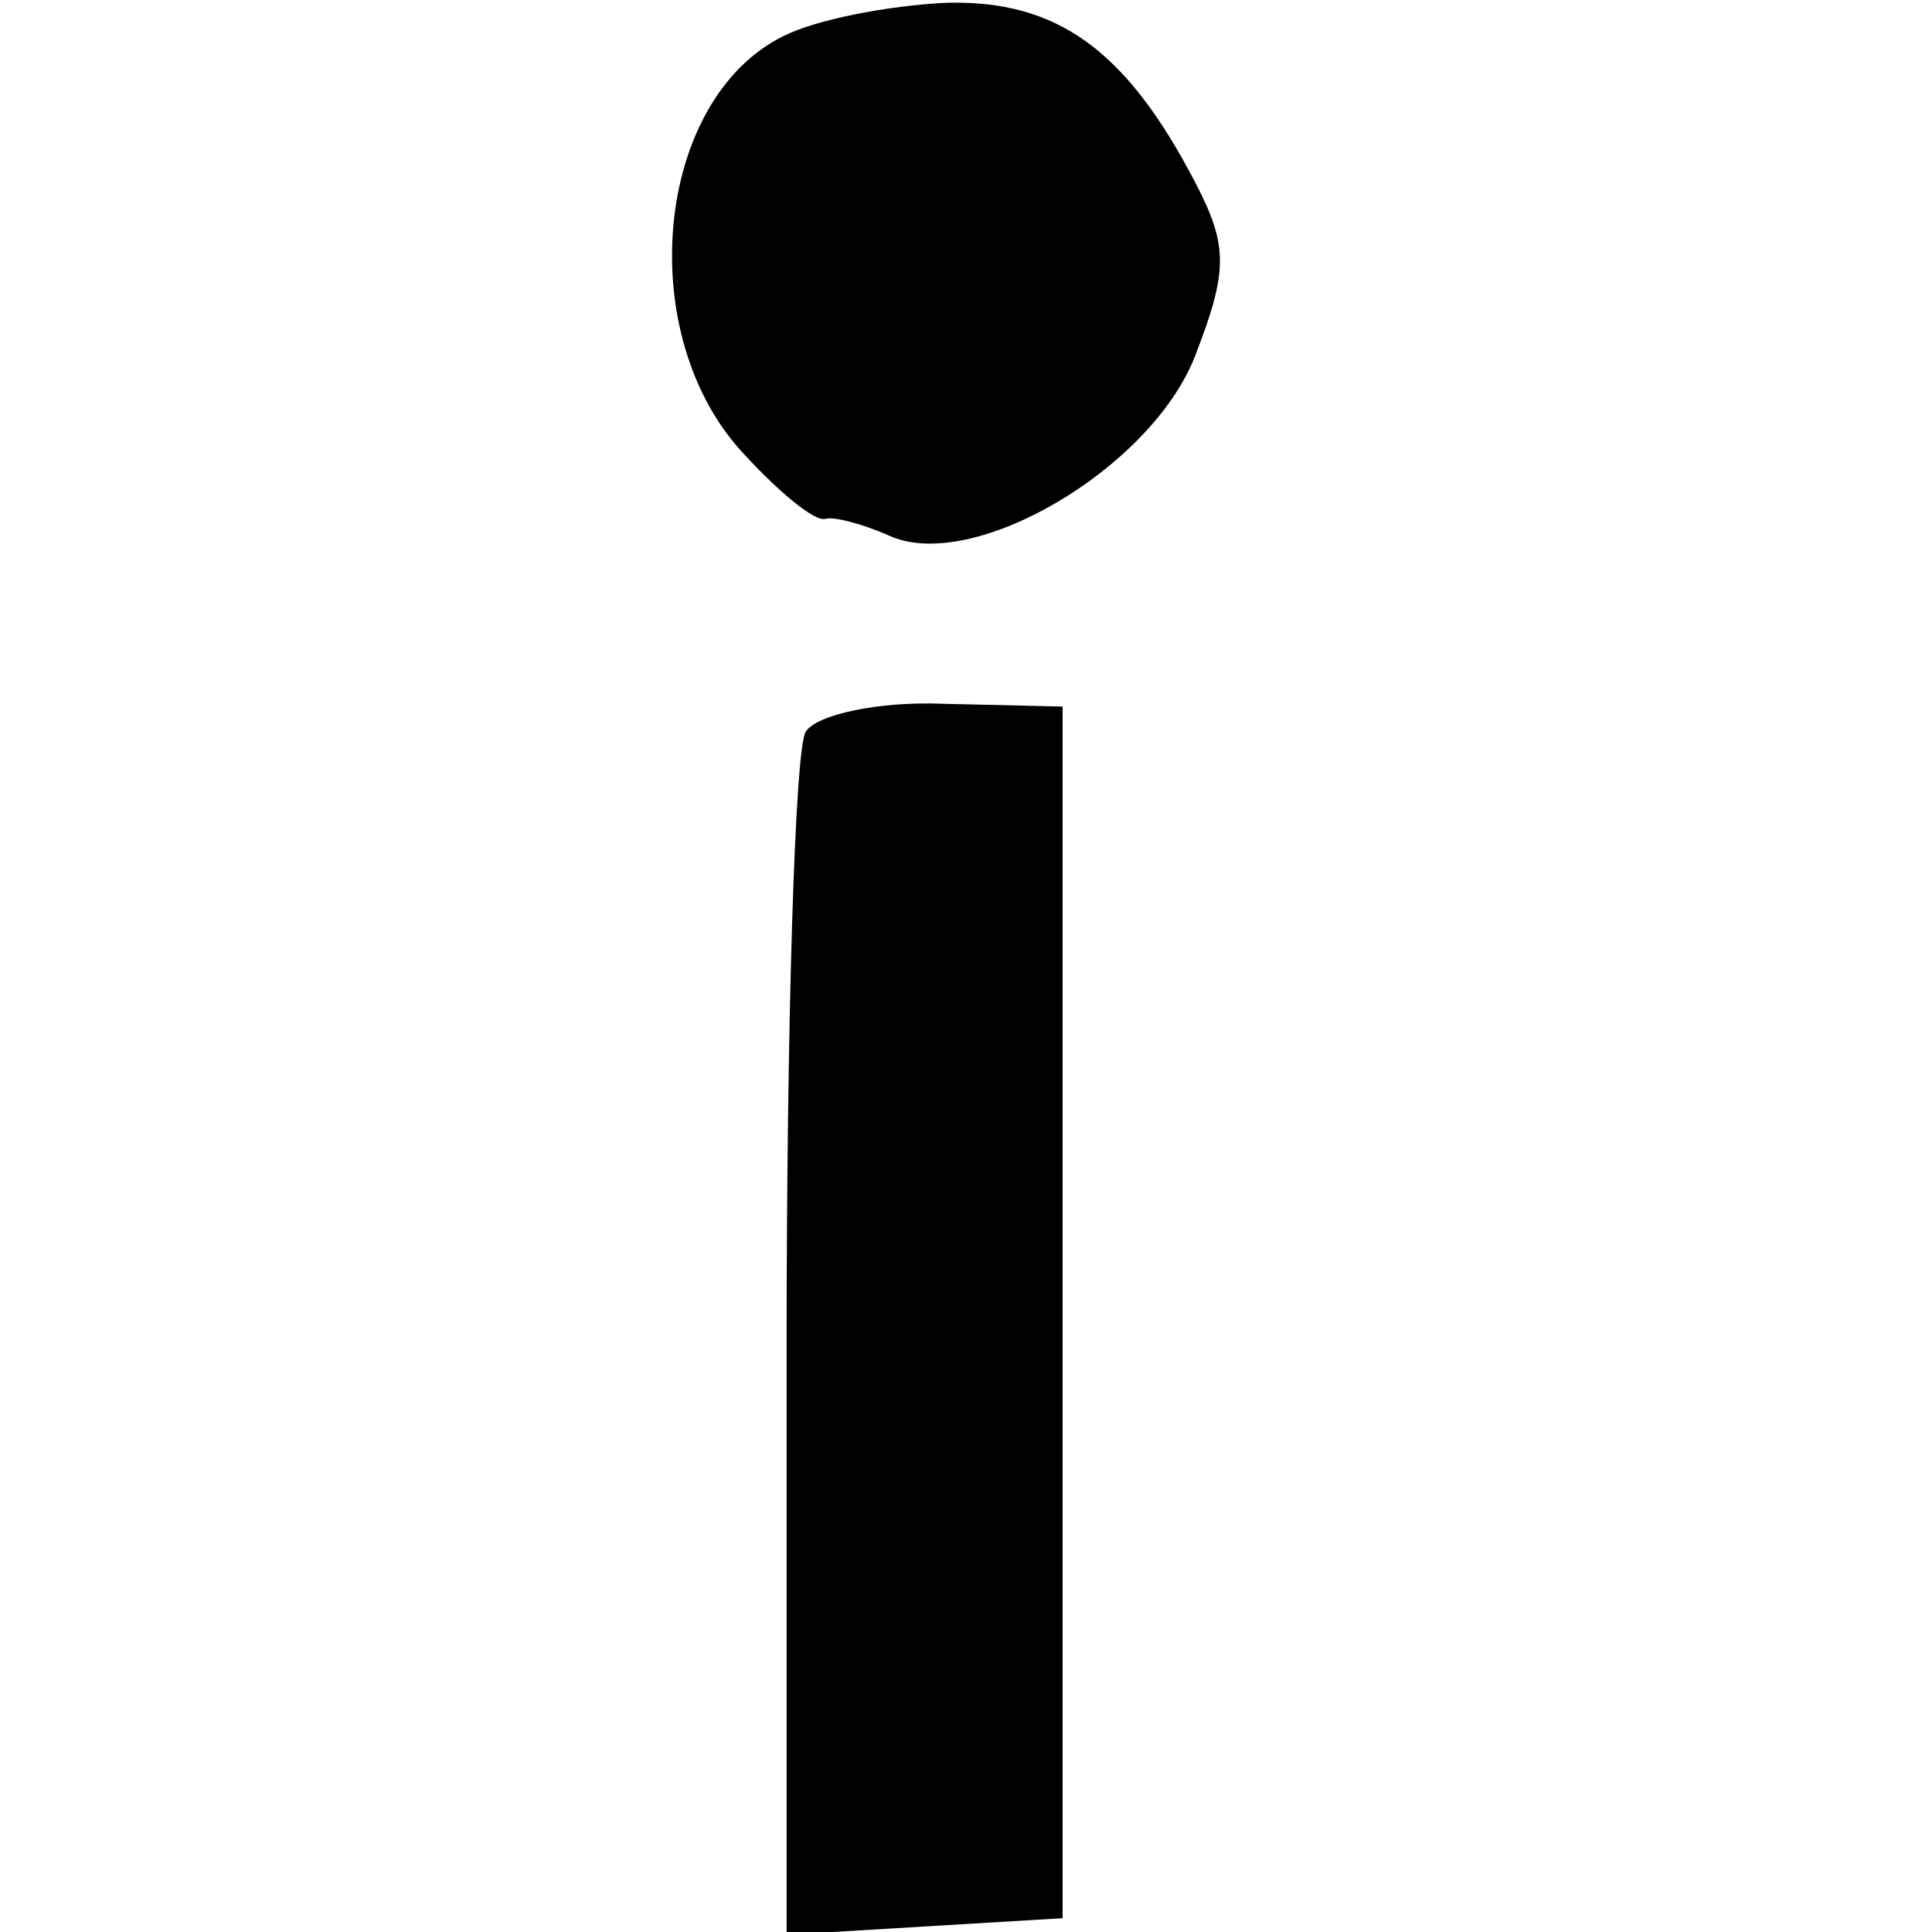
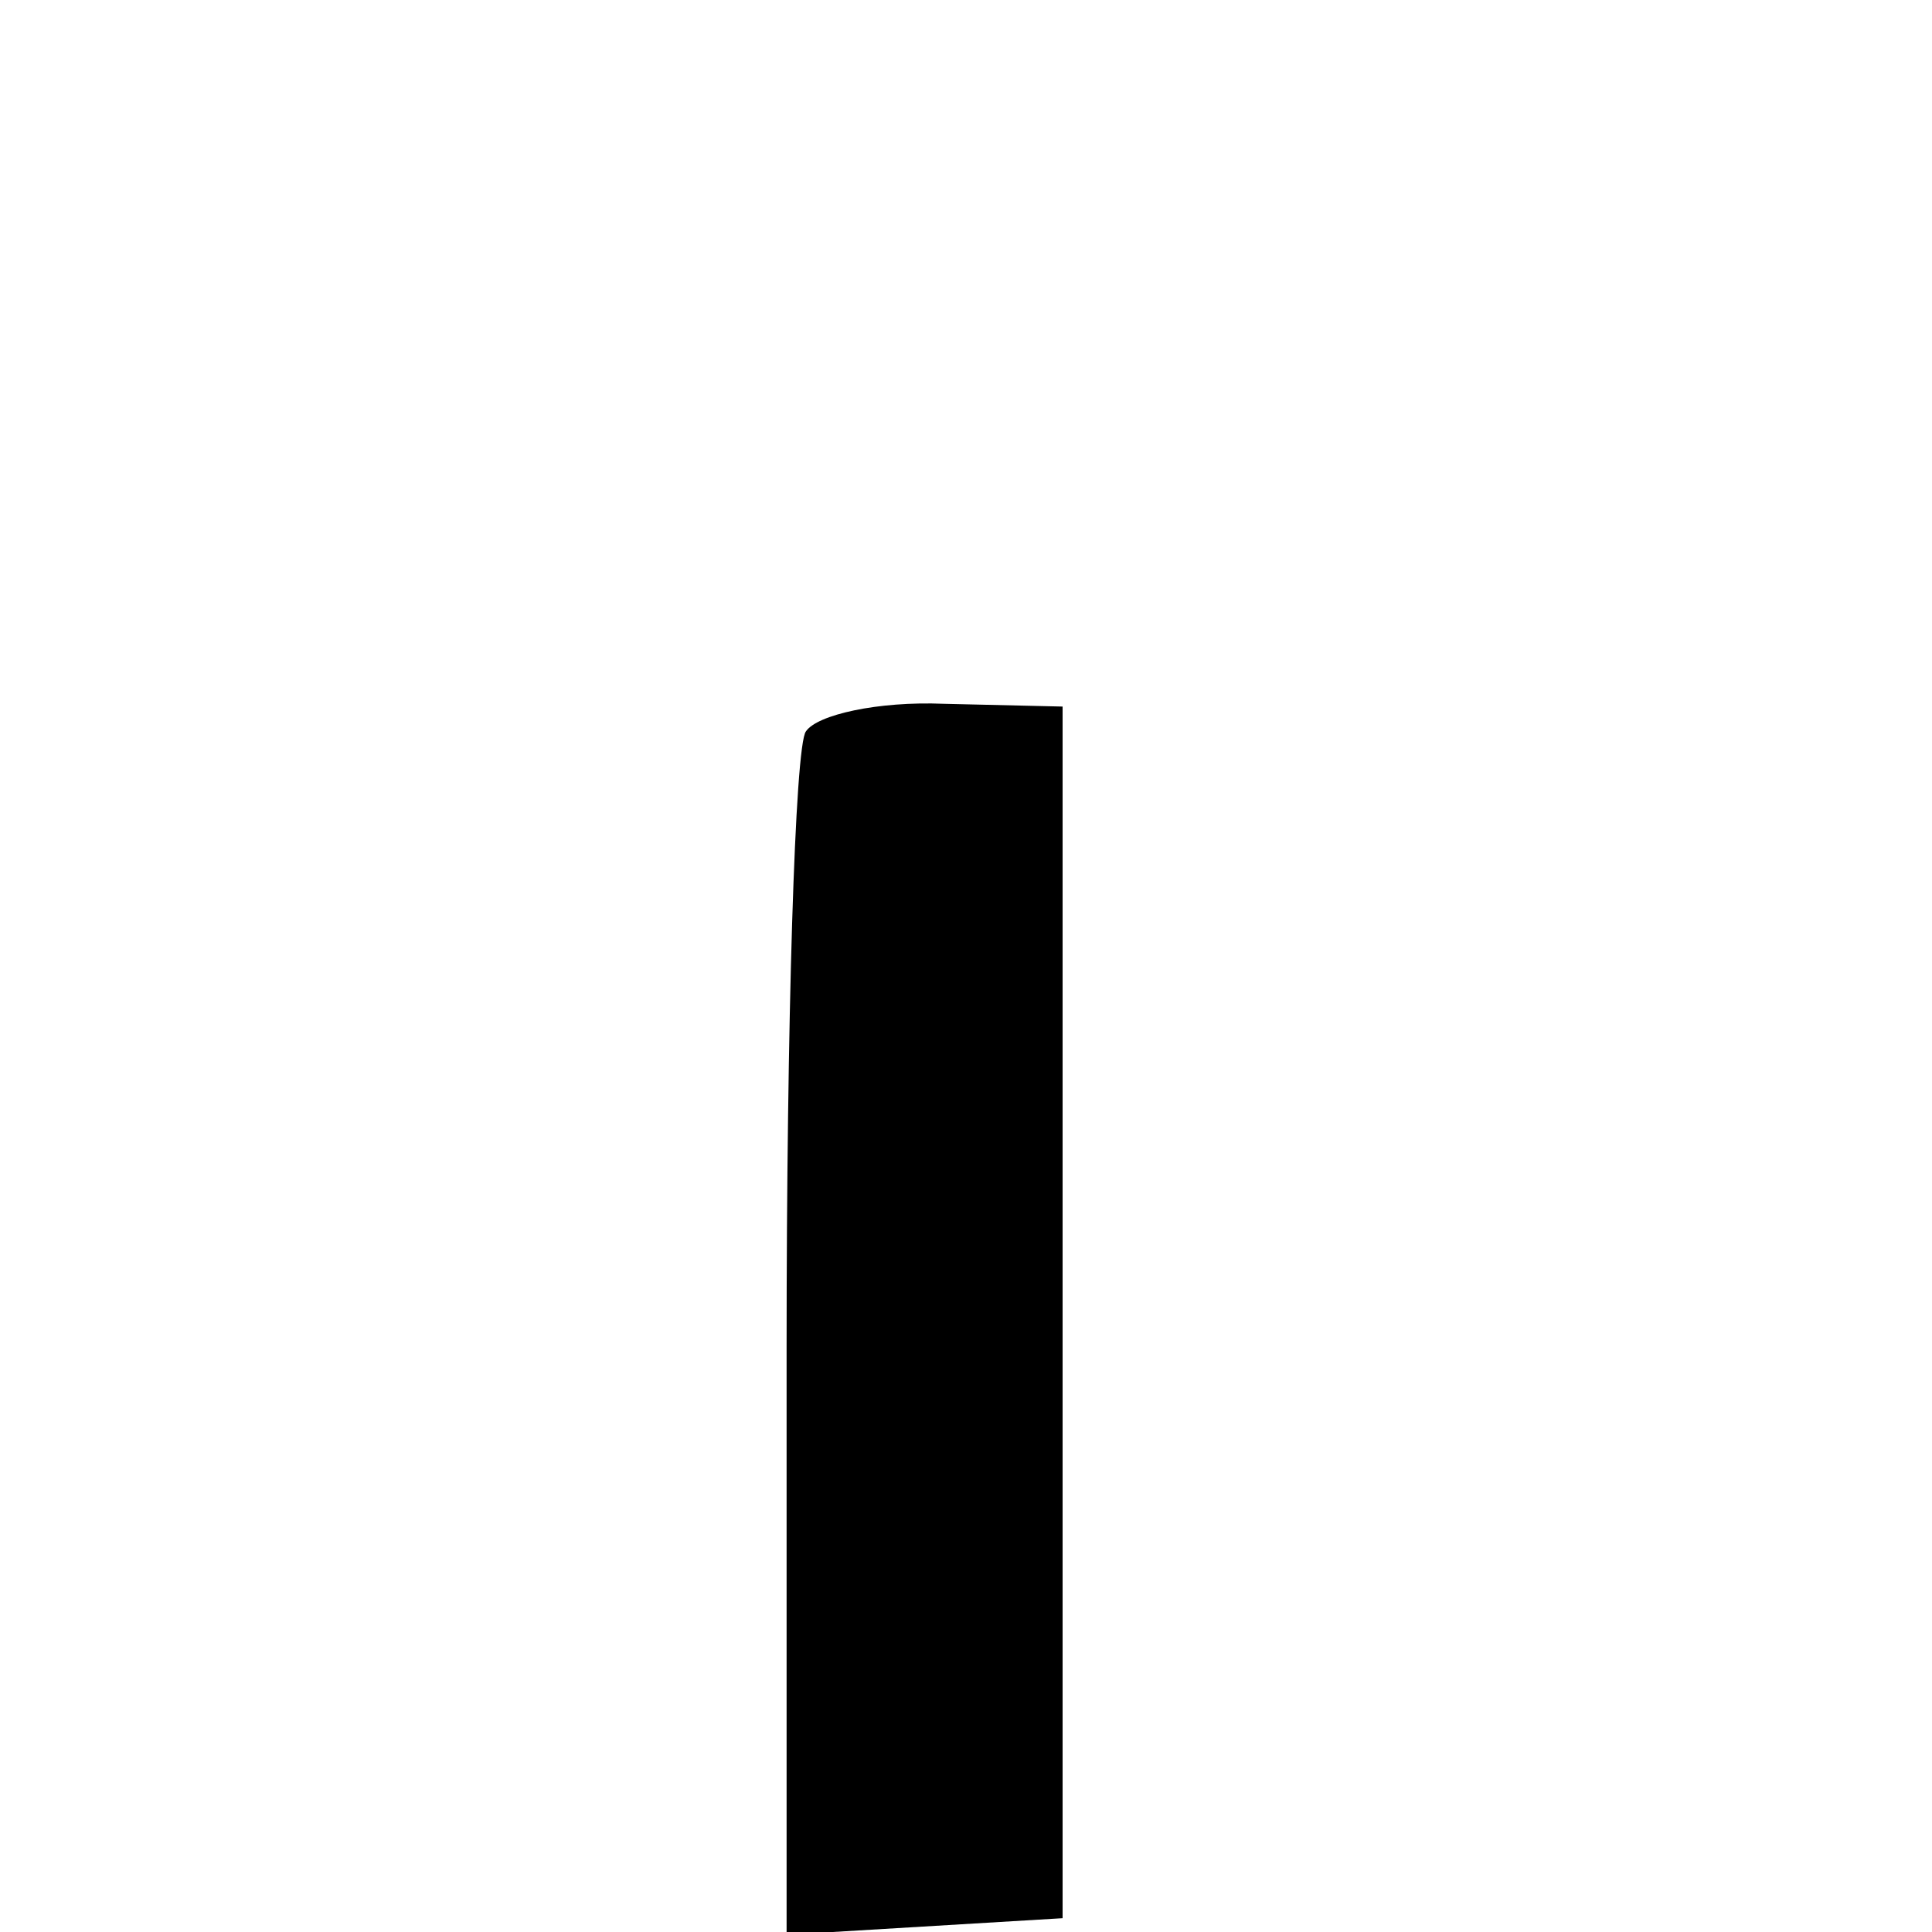
<svg xmlns="http://www.w3.org/2000/svg" version="1.0" width="70pt" height="70pt" viewBox="0 0 70 70" preserveAspectRatio="xMidYMid meet">
  <g transform="translate(0,70) scale(0.1,-0.1)" fill="#000000" stroke="none">
-     <path d="M284 687 c-47 -23 -55 -109 -14 -152 12 -13 25 -24 29 -23 3 1 14 -2 23 -6 30 -14 95 24 111 65 12 31 12 40 0 63 -25 48 -50 66 -90 65 -21 -1 -47 -6 -59 -12z" />
-     <path d="M292 435 c-4 -5 -7 -106 -7 -223 l0 -213 50 3 50 3 0 220 0 219 -43 1 c-24 1 -46 -4 -50 -10z" />
+     <path d="M292 435 c-4 -5 -7 -106 -7 -223 l0 -213 50 3 50 3 0 220 0 219 -43 1 c-24 1 -46 -4 -50 -10" />
  </g>
</svg>